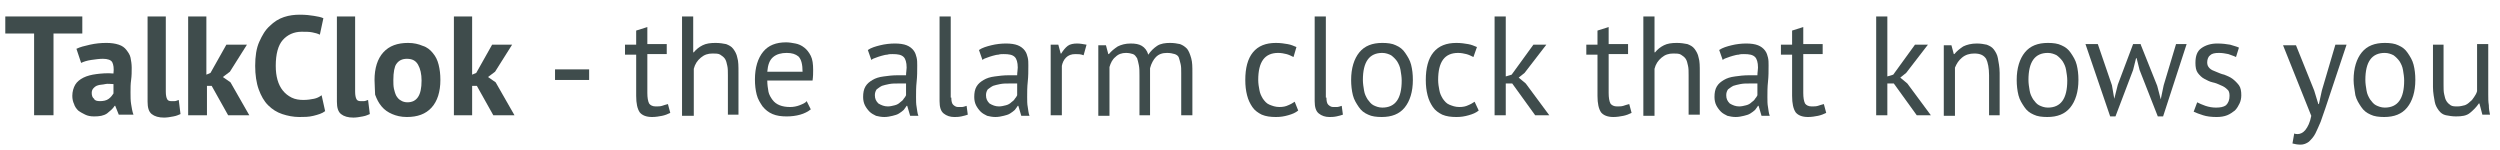
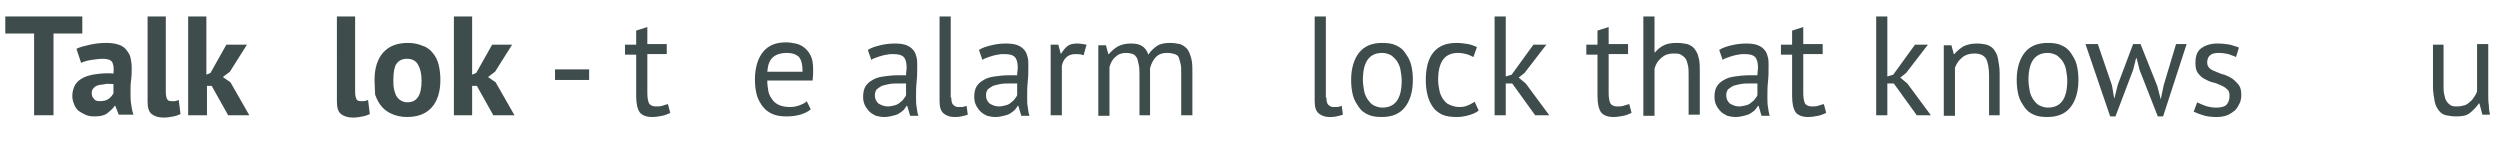
<svg xmlns="http://www.w3.org/2000/svg" version="1.1" id="Ebene_1" x="0px" y="0px" width="425.2px" height="25.5px" viewBox="0 0 425.2 25.5" style="enable-background:new 0 0 425.2 25.5;" xml:space="preserve">
  <g>
    <path style="fill:#3F4C4C;" d="M14,5.7H9.1v13.9H5.8V5.7H0.9V2.8H14V5.7z" />
    <path style="fill:#3F4C4C;" d="M13,8.3c0.6-0.3,1.4-0.5,2.3-0.7c0.9-0.2,1.8-0.3,2.8-0.3c0.8,0,1.5,0.1,2.1,0.3   c0.6,0.2,1,0.5,1.3,0.9s0.6,0.8,0.7,1.3c0.1,0.5,0.2,1.1,0.2,1.7c0,0.7,0,1.4-0.1,2.1s-0.1,1.4-0.1,2.1c0,0.7,0,1.4,0.1,2   s0.2,1.3,0.4,1.8h-2.5L19.6,18h-0.1c-0.3,0.5-0.8,0.9-1.3,1.3c-0.6,0.4-1.3,0.5-2.2,0.5c-0.6,0-1.1-0.1-1.5-0.3   c-0.4-0.2-0.8-0.4-1.2-0.7c-0.3-0.3-0.6-0.7-0.7-1.1c-0.2-0.4-0.3-0.9-0.3-1.4c0-0.7,0.2-1.4,0.5-1.9c0.3-0.5,0.8-0.9,1.4-1.2   c0.6-0.3,1.4-0.5,2.2-0.6s1.8-0.2,2.9-0.1c0.1-0.9,0-1.5-0.2-1.9c-0.2-0.4-0.8-0.6-1.6-0.6c-0.6,0-1.3,0.1-2,0.2   c-0.7,0.1-1.3,0.3-1.7,0.5L13,8.3z M17,17.2c0.6,0,1.1-0.1,1.5-0.4c0.4-0.3,0.6-0.6,0.8-0.9v-1.6c-0.5,0-1-0.1-1.4,0   s-0.9,0.1-1.2,0.2c-0.4,0.1-0.6,0.3-0.8,0.5c-0.2,0.2-0.3,0.5-0.3,0.8c0,0.4,0.1,0.8,0.4,1C16.1,17.1,16.5,17.2,17,17.2z" />
    <path style="fill:#3F4C4C;" d="M28.2,15.6c0,0.6,0.1,1,0.2,1.2c0.1,0.3,0.4,0.4,0.7,0.4c0.2,0,0.4,0,0.6,0c0.2,0,0.4-0.1,0.7-0.2   l0.3,2.4c-0.3,0.1-0.6,0.3-1.2,0.4c-0.5,0.1-1.1,0.2-1.6,0.2c-0.9,0-1.6-0.2-2.1-0.6c-0.5-0.4-0.7-1.1-0.7-2.1V2.8h3.1V15.6z" />
    <path style="fill:#3F4C4C;" d="M36,14.6h-0.8v5H32V2.8h3.1v9.9l0.7-0.3l2.7-4.8H42l-2.9,4.6l-1.2,0.9l1.3,0.9l3.2,5.6h-3.6L36,14.6   z" />
-     <path style="fill:#3F4C4C;" d="M55.3,18.9c-0.5,0.4-1.2,0.6-2,0.8c-0.8,0.2-1.6,0.2-2.4,0.2c-1,0-2-0.2-2.9-0.5   c-0.9-0.3-1.7-0.8-2.4-1.5s-1.2-1.6-1.6-2.7c-0.4-1.1-0.6-2.5-0.6-4c0-1.6,0.2-3,0.7-4.1c0.5-1.1,1-2,1.8-2.7   c0.7-0.7,1.5-1.2,2.4-1.5c0.9-0.3,1.8-0.4,2.7-0.4c1,0,1.8,0.1,2.4,0.2C54,2.8,54.6,2.9,55,3.1l-0.6,2.8c-0.4-0.2-0.8-0.3-1.3-0.4   s-1.1-0.1-1.8-0.1c-1.3,0-2.4,0.5-3.2,1.4c-0.8,0.9-1.2,2.4-1.2,4.4c0,0.9,0.1,1.7,0.3,2.4c0.2,0.7,0.5,1.3,0.9,1.8   c0.4,0.5,0.9,0.9,1.5,1.2c0.6,0.3,1.3,0.4,2,0.4c0.7,0,1.3-0.1,1.8-0.2c0.5-0.1,0.9-0.3,1.3-0.6L55.3,18.9z" />
    <path style="fill:#3F4C4C;" d="M60.4,15.6c0,0.6,0.1,1,0.2,1.2c0.1,0.3,0.4,0.4,0.7,0.4c0.2,0,0.4,0,0.6,0c0.2,0,0.4-0.1,0.7-0.2   l0.3,2.4c-0.3,0.1-0.6,0.3-1.2,0.4c-0.5,0.1-1.1,0.2-1.6,0.2c-0.9,0-1.6-0.2-2.1-0.6c-0.5-0.4-0.7-1.1-0.7-2.1V2.8h3.1V15.6z" />
    <path style="fill:#3F4C4C;" d="M63.7,13.6c0-2,0.5-3.6,1.5-4.7c1-1.1,2.4-1.6,4.2-1.6c1,0,1.8,0.2,2.5,0.5C72.6,8,73.2,8.5,73.6,9   c0.5,0.6,0.8,1.2,1,2c0.2,0.8,0.3,1.6,0.3,2.6c0,2-0.5,3.6-1.5,4.7c-1,1.1-2.4,1.6-4.2,1.6c-1,0-1.8-0.2-2.5-0.5s-1.3-0.7-1.8-1.3   c-0.5-0.6-0.8-1.2-1.1-2C63.8,15.4,63.7,14.5,63.7,13.6z M66.9,13.6c0,0.5,0,1,0.1,1.5c0.1,0.4,0.2,0.8,0.4,1.2   c0.2,0.3,0.4,0.6,0.8,0.8c0.3,0.2,0.7,0.3,1.1,0.3c0.8,0,1.4-0.3,1.8-0.9c0.4-0.6,0.6-1.5,0.6-2.8c0-1.1-0.2-2-0.6-2.7   c-0.4-0.7-1-1-1.9-1c-0.8,0-1.4,0.3-1.8,0.9C67.1,11.3,66.9,12.3,66.9,13.6z" />
    <path style="fill:#3F4C4C;" d="M81.1,14.6h-0.8v5h-3.1V2.8h3.1v9.9l0.7-0.3l2.7-4.8h3.4l-2.9,4.6l-1.2,0.9l1.3,0.9l3.2,5.6h-3.6   L81.1,14.6z" />
    <path style="fill:#3F4C4C;" d="M94.4,11.8h5.8v1.8h-5.8V11.8z" />
    <path style="fill:#3F4C4C;" d="M106.3,7.6h1.9V5.2l1.9-0.6v2.9h3.3v1.7h-3.3v6.6c0,0.8,0.1,1.4,0.3,1.8c0.2,0.3,0.6,0.5,1.1,0.5   c0.4,0,0.8,0,1.1-0.1s0.6-0.2,1-0.3l0.4,1.5c-0.4,0.2-0.9,0.4-1.4,0.5c-0.5,0.1-1.1,0.2-1.7,0.2c-1,0-1.7-0.3-2.1-0.8   c-0.4-0.6-0.6-1.5-0.6-2.8v-7h-1.9V7.6z" />
-     <path style="fill:#3F4C4C;" d="M123.8,19.6v-6.8c0-0.6,0-1.2-0.1-1.6c-0.1-0.5-0.2-0.9-0.4-1.2c-0.2-0.3-0.5-0.5-0.8-0.7   c-0.3-0.2-0.8-0.2-1.3-0.2c-0.8,0-1.4,0.2-2,0.7c-0.6,0.5-1,1.1-1.2,1.9v8H116V2.8h1.9v6.1h0.1c0.4-0.5,0.9-0.9,1.5-1.2   c0.6-0.3,1.3-0.4,2.2-0.4c0.7,0,1.3,0.1,1.8,0.2c0.5,0.2,0.9,0.4,1.2,0.8c0.3,0.4,0.6,0.9,0.7,1.5c0.2,0.6,0.2,1.5,0.2,2.5v7.2   H123.8z" />
    <path style="fill:#3F4C4C;" d="M137.9,18.6c-0.5,0.4-1.1,0.7-1.8,0.9c-0.7,0.2-1.5,0.3-2.3,0.3c-0.9,0-1.7-0.1-2.4-0.4   c-0.7-0.3-1.2-0.7-1.7-1.3c-0.4-0.6-0.8-1.2-1-2c-0.2-0.8-0.3-1.6-0.3-2.6c0-2,0.5-3.6,1.4-4.7c0.9-1.1,2.2-1.6,3.9-1.6   c0.5,0,1.1,0.1,1.6,0.2s1,0.3,1.5,0.7c0.4,0.3,0.8,0.8,1.1,1.4c0.3,0.6,0.4,1.4,0.4,2.4c0,0.5,0,1.1-0.1,1.8h-7.7   c0,0.7,0.1,1.3,0.2,1.9c0.1,0.5,0.4,1,0.7,1.4c0.3,0.4,0.7,0.7,1.2,0.9c0.5,0.2,1.1,0.3,1.8,0.3c0.5,0,1.1-0.1,1.6-0.3   c0.5-0.2,1-0.4,1.2-0.7L137.9,18.6z M133.8,9c-0.9,0-1.7,0.2-2.3,0.7s-0.9,1.3-1,2.5h6c0-1.2-0.2-2.1-0.7-2.6   C135.3,9.2,134.7,9,133.8,9z" />
    <path style="fill:#3F4C4C;" d="M147.6,8.5c0.6-0.4,1.3-0.6,2.1-0.8c0.8-0.2,1.7-0.3,2.5-0.3c0.8,0,1.5,0.1,2,0.3   c0.5,0.2,0.9,0.5,1.2,0.9c0.3,0.4,0.4,0.8,0.5,1.2s0.1,0.9,0.1,1.3c0,1,0,1.9-0.1,2.8s-0.1,1.8-0.1,2.6c0,0.6,0,1.2,0.1,1.7   s0.1,1,0.3,1.5h-1.4l-0.5-1.7h-0.1c-0.1,0.2-0.3,0.4-0.5,0.7c-0.2,0.2-0.5,0.4-0.8,0.6s-0.7,0.3-1.1,0.4c-0.4,0.1-0.9,0.2-1.4,0.2   c-0.5,0-1-0.1-1.4-0.2c-0.4-0.2-0.8-0.4-1.1-0.7c-0.3-0.3-0.6-0.7-0.8-1.1s-0.3-0.9-0.3-1.4c0-0.7,0.1-1.3,0.4-1.8   c0.3-0.5,0.7-0.8,1.2-1.1c0.5-0.3,1.1-0.5,1.9-0.6c0.7-0.1,1.5-0.2,2.4-0.2c0.2,0,0.4,0,0.7,0c0.2,0,0.4,0,0.7,0   c0-0.5,0.1-0.9,0.1-1.3c0-0.9-0.2-1.5-0.5-1.8c-0.4-0.4-1-0.5-1.9-0.5c-0.3,0-0.6,0-0.9,0.1c-0.3,0-0.6,0.1-1,0.2s-0.6,0.2-0.9,0.3   s-0.6,0.2-0.8,0.4L147.6,8.5z M151,18.1c0.4,0,0.8-0.1,1.2-0.2c0.4-0.1,0.7-0.3,0.9-0.5c0.3-0.2,0.5-0.4,0.6-0.6   c0.2-0.2,0.3-0.4,0.4-0.6v-2c-0.2,0-0.5,0-0.7,0c-0.2,0-0.5,0-0.7,0c-0.5,0-1,0-1.5,0.1c-0.5,0.1-0.9,0.2-1.2,0.3   c-0.4,0.2-0.6,0.4-0.9,0.6c-0.2,0.3-0.3,0.6-0.3,1c0,0.6,0.2,1,0.6,1.4C149.9,17.9,150.4,18.1,151,18.1z" />
    <path style="fill:#3F4C4C;" d="M161.8,16.6c0,0.6,0.1,1,0.3,1.2c0.2,0.2,0.5,0.4,0.8,0.4c0.2,0,0.4,0,0.7,0c0.2,0,0.5-0.1,0.8-0.2   l0.2,1.5c-0.3,0.1-0.6,0.2-1.1,0.3s-0.9,0.1-1.2,0.1c-0.7,0-1.3-0.2-1.8-0.6c-0.5-0.4-0.7-1.1-0.7-2.1V2.8h1.9V16.6z" />
    <path style="fill:#3F4C4C;" d="M166.5,8.5c0.6-0.4,1.3-0.6,2.1-0.8c0.8-0.2,1.7-0.3,2.5-0.3c0.8,0,1.5,0.1,2,0.3   c0.5,0.2,0.9,0.5,1.2,0.9c0.3,0.4,0.4,0.8,0.5,1.2s0.1,0.9,0.1,1.3c0,1,0,1.9-0.1,2.8s-0.1,1.8-0.1,2.6c0,0.6,0,1.2,0.1,1.7   s0.1,1,0.3,1.5h-1.4l-0.5-1.7h-0.1c-0.1,0.2-0.3,0.4-0.5,0.7c-0.2,0.2-0.5,0.4-0.8,0.6s-0.7,0.3-1.1,0.4c-0.4,0.1-0.9,0.2-1.4,0.2   c-0.5,0-1-0.1-1.4-0.2c-0.4-0.2-0.8-0.4-1.1-0.7c-0.3-0.3-0.6-0.7-0.8-1.1s-0.3-0.9-0.3-1.4c0-0.7,0.1-1.3,0.4-1.8   c0.3-0.5,0.7-0.8,1.2-1.1c0.5-0.3,1.1-0.5,1.9-0.6c0.7-0.1,1.5-0.2,2.4-0.2c0.2,0,0.4,0,0.7,0c0.2,0,0.4,0,0.7,0   c0-0.5,0.1-0.9,0.1-1.3c0-0.9-0.2-1.5-0.5-1.8c-0.4-0.4-1-0.5-1.9-0.5c-0.3,0-0.6,0-0.9,0.1c-0.3,0-0.6,0.1-1,0.2s-0.6,0.2-0.9,0.3   s-0.6,0.2-0.8,0.4L166.5,8.5z M169.9,18.1c0.4,0,0.8-0.1,1.2-0.2c0.4-0.1,0.7-0.3,0.9-0.5c0.3-0.2,0.5-0.4,0.6-0.6   c0.2-0.2,0.3-0.4,0.4-0.6v-2c-0.2,0-0.5,0-0.7,0c-0.2,0-0.5,0-0.7,0c-0.5,0-1,0-1.5,0.1c-0.5,0.1-0.9,0.2-1.2,0.3   c-0.4,0.2-0.6,0.4-0.9,0.6c-0.2,0.3-0.3,0.6-0.3,1c0,0.6,0.2,1,0.6,1.4C168.8,17.9,169.3,18.1,169.9,18.1z" />
    <path style="fill:#3F4C4C;" d="M184.3,9.4c-0.5-0.2-0.9-0.2-1.4-0.2c-0.7,0-1.2,0.2-1.6,0.6c-0.4,0.4-0.6,0.9-0.7,1.4v8.4h-1.9v-12   h1.3l0.4,1.5h0.1c0.3-0.5,0.7-1,1.1-1.3c0.4-0.3,1-0.4,1.6-0.4c0.5,0,1,0.1,1.6,0.2L184.3,9.4z" />
    <path style="fill:#3F4C4C;" d="M193.8,19.6v-6.8c0-0.6,0-1.2-0.1-1.7c-0.1-0.5-0.2-0.9-0.3-1.2c-0.2-0.3-0.4-0.6-0.7-0.7   C192.4,9.1,192,9,191.5,9c-0.7,0-1.3,0.2-1.8,0.7c-0.5,0.4-0.8,1-1,1.7v8.3h-1.9v-12h1.3l0.4,1.5h0.1c0.4-0.5,0.9-0.9,1.5-1.3   c0.6-0.3,1.3-0.5,2.2-0.5c0.8,0,1.4,0.1,1.9,0.4c0.5,0.3,0.9,0.8,1.1,1.5c0.4-0.6,0.9-1.1,1.5-1.5c0.6-0.4,1.4-0.5,2.2-0.5   c0.7,0,1.2,0.1,1.7,0.2c0.5,0.2,0.8,0.4,1.2,0.8c0.3,0.4,0.5,0.9,0.7,1.6s0.2,1.5,0.2,2.5v7.2h-1.9v-7.2c0-0.6,0-1.1-0.1-1.5   c-0.1-0.4-0.2-0.8-0.3-1.1s-0.4-0.5-0.7-0.6S199,9,198.5,9c-0.8,0-1.4,0.2-1.9,0.7c-0.4,0.4-0.8,1.1-1,1.9v8H193.8z" />
-     <path style="fill:#3F4C4C;" d="M220.8,18.8c-0.5,0.4-1,0.6-1.7,0.8c-0.7,0.2-1.3,0.3-2.1,0.3c-0.9,0-1.7-0.1-2.4-0.4   c-0.6-0.3-1.2-0.7-1.6-1.3c-0.4-0.6-0.7-1.2-0.9-2c-0.2-0.8-0.3-1.6-0.3-2.6c0-2,0.4-3.6,1.3-4.7c0.9-1.1,2.2-1.6,3.9-1.6   c0.8,0,1.4,0.1,2,0.2s1,0.3,1.5,0.5L220,9.7c-0.4-0.2-0.8-0.4-1.2-0.5c-0.4-0.1-0.9-0.2-1.4-0.2c-2.3,0-3.4,1.5-3.4,4.6   c0,0.6,0.1,1.2,0.2,1.7c0.1,0.6,0.3,1,0.6,1.5c0.3,0.4,0.6,0.8,1.1,1s1,0.4,1.7,0.4c0.6,0,1.1-0.1,1.5-0.3c0.5-0.2,0.8-0.4,1.1-0.6   L220.8,18.8z" />
    <path style="fill:#3F4C4C;" d="M225.6,16.6c0,0.6,0.1,1,0.3,1.2c0.2,0.2,0.5,0.4,0.8,0.4c0.2,0,0.4,0,0.7,0c0.2,0,0.5-0.1,0.8-0.2   l0.2,1.5c-0.3,0.1-0.6,0.2-1.1,0.3s-0.9,0.1-1.2,0.1c-0.7,0-1.3-0.2-1.8-0.6c-0.5-0.4-0.7-1.1-0.7-2.1V2.8h1.9V16.6z" />
    <path style="fill:#3F4C4C;" d="M229.8,13.6c0-2,0.5-3.6,1.4-4.7c0.9-1.1,2.2-1.6,3.9-1.6c0.9,0,1.7,0.1,2.3,0.4   c0.7,0.3,1.2,0.7,1.6,1.3c0.4,0.6,0.8,1.2,1,2c0.2,0.8,0.3,1.6,0.3,2.6c0,2-0.5,3.6-1.4,4.7c-0.9,1.1-2.2,1.6-3.9,1.6   c-0.9,0-1.7-0.1-2.3-0.4c-0.7-0.3-1.2-0.7-1.6-1.3c-0.4-0.6-0.8-1.2-1-2C229.9,15.4,229.8,14.5,229.8,13.6z M231.8,13.6   c0,0.6,0.1,1.2,0.2,1.8s0.3,1,0.6,1.5c0.3,0.4,0.6,0.8,1,1s0.9,0.4,1.5,0.4c2.2,0,3.3-1.5,3.3-4.6c0-0.6-0.1-1.2-0.2-1.8   c-0.1-0.6-0.3-1-0.6-1.5c-0.3-0.4-0.6-0.7-1-1c-0.4-0.2-0.9-0.4-1.5-0.4C232.9,9,231.8,10.5,231.8,13.6z" />
    <path style="fill:#3F4C4C;" d="M251.5,18.8c-0.5,0.4-1,0.6-1.7,0.8c-0.7,0.2-1.3,0.3-2.1,0.3c-0.9,0-1.7-0.1-2.4-0.4   c-0.6-0.3-1.2-0.7-1.6-1.3c-0.4-0.6-0.7-1.2-0.9-2c-0.2-0.8-0.3-1.6-0.3-2.6c0-2,0.4-3.6,1.3-4.7c0.9-1.1,2.2-1.6,3.9-1.6   c0.8,0,1.4,0.1,2,0.2s1,0.3,1.5,0.5l-0.6,1.7c-0.4-0.2-0.8-0.4-1.2-0.5c-0.4-0.1-0.9-0.2-1.4-0.2c-2.3,0-3.4,1.5-3.4,4.6   c0,0.6,0.1,1.2,0.2,1.7c0.1,0.6,0.3,1,0.6,1.5c0.3,0.4,0.6,0.8,1.1,1s1,0.4,1.7,0.4c0.6,0,1.1-0.1,1.5-0.3c0.5-0.2,0.8-0.4,1.1-0.6   L251.5,18.8z" />
    <path style="fill:#3F4C4C;" d="M257.2,14.2h-1.1v5.4h-1.9V2.8h1.9V13l1-0.3l3.7-5.1h2.2l-3.7,4.8l-1,0.8l1.2,1l4,5.4h-2.4   L257.2,14.2z" />
    <path style="fill:#3F4C4C;" d="M269.8,7.6h1.9V5.2l1.9-0.6v2.9h3.3v1.7h-3.3v6.6c0,0.8,0.1,1.4,0.3,1.8c0.2,0.3,0.6,0.5,1.1,0.5   c0.4,0,0.8,0,1.1-0.1c0.3-0.1,0.6-0.2,1-0.3l0.4,1.5c-0.4,0.2-0.9,0.4-1.4,0.5c-0.5,0.1-1.1,0.2-1.7,0.2c-1,0-1.7-0.3-2.1-0.8   c-0.4-0.6-0.6-1.5-0.6-2.8v-7h-1.9V7.6z" />
    <path style="fill:#3F4C4C;" d="M287.2,19.6v-6.8c0-0.6,0-1.2-0.1-1.6c-0.1-0.5-0.2-0.9-0.4-1.2c-0.2-0.3-0.5-0.5-0.8-0.7   c-0.3-0.2-0.8-0.2-1.3-0.2c-0.8,0-1.4,0.2-2,0.7c-0.6,0.5-1,1.1-1.2,1.9v8h-1.9V2.8h1.9v6.1h0.1c0.4-0.5,0.9-0.9,1.5-1.2   c0.6-0.3,1.3-0.4,2.2-0.4c0.7,0,1.3,0.1,1.8,0.2c0.5,0.2,0.9,0.4,1.2,0.8c0.3,0.4,0.6,0.9,0.7,1.5c0.2,0.6,0.2,1.5,0.2,2.5v7.2   H287.2z" />
    <path style="fill:#3F4C4C;" d="M292.4,8.5c0.6-0.4,1.3-0.6,2.1-0.8c0.8-0.2,1.7-0.3,2.5-0.3c0.8,0,1.5,0.1,2,0.3   c0.5,0.2,0.9,0.5,1.2,0.9c0.3,0.4,0.4,0.8,0.5,1.2s0.1,0.9,0.1,1.3c0,1,0,1.9-0.1,2.8s-0.1,1.8-0.1,2.6c0,0.6,0,1.2,0.1,1.7   s0.1,1,0.3,1.5h-1.4l-0.5-1.7H299c-0.1,0.2-0.3,0.4-0.5,0.7c-0.2,0.2-0.5,0.4-0.8,0.6s-0.7,0.3-1.1,0.4c-0.4,0.1-0.9,0.2-1.4,0.2   c-0.5,0-1-0.1-1.4-0.2c-0.4-0.2-0.8-0.4-1.1-0.7c-0.3-0.3-0.6-0.7-0.8-1.1s-0.3-0.9-0.3-1.4c0-0.7,0.1-1.3,0.4-1.8   c0.3-0.5,0.7-0.8,1.2-1.1c0.5-0.3,1.1-0.5,1.9-0.6c0.7-0.1,1.5-0.2,2.4-0.2c0.2,0,0.4,0,0.7,0c0.2,0,0.4,0,0.7,0   c0-0.5,0.1-0.9,0.1-1.3c0-0.9-0.2-1.5-0.5-1.8c-0.4-0.4-1-0.5-1.9-0.5c-0.3,0-0.6,0-0.9,0.1c-0.3,0-0.6,0.1-1,0.2s-0.6,0.2-0.9,0.3   s-0.6,0.2-0.8,0.4L292.4,8.5z M295.8,18.1c0.4,0,0.8-0.1,1.2-0.2c0.4-0.1,0.7-0.3,0.9-0.5c0.3-0.2,0.5-0.4,0.6-0.6   c0.2-0.2,0.3-0.4,0.4-0.6v-2c-0.2,0-0.5,0-0.7,0c-0.2,0-0.5,0-0.7,0c-0.5,0-1,0-1.5,0.1c-0.5,0.1-0.9,0.2-1.2,0.3   c-0.4,0.2-0.6,0.4-0.9,0.6c-0.2,0.3-0.3,0.6-0.3,1c0,0.6,0.2,1,0.6,1.4C294.7,17.9,295.2,18.1,295.8,18.1z" />
    <path style="fill:#3F4C4C;" d="M302.9,7.6h1.9V5.2l1.9-0.6v2.9h3.3v1.7h-3.3v6.6c0,0.8,0.1,1.4,0.3,1.8c0.2,0.3,0.6,0.5,1.1,0.5   c0.4,0,0.8,0,1.1-0.1c0.3-0.1,0.6-0.2,1-0.3l0.4,1.5c-0.4,0.2-0.9,0.4-1.4,0.5c-0.5,0.1-1.1,0.2-1.7,0.2c-1,0-1.7-0.3-2.1-0.8   c-0.4-0.6-0.6-1.5-0.6-2.8v-7h-1.9V7.6z" />
    <path style="fill:#3F4C4C;" d="M322.1,14.2H321v5.4h-1.9V2.8h1.9V13l1-0.3l3.7-5.1h2.2l-3.7,4.8l-1,0.8l1.2,1l4,5.4h-2.4   L322.1,14.2z" />
    <path style="fill:#3F4C4C;" d="M338.3,19.6v-6.8c0-1.2-0.2-2.2-0.5-2.8c-0.4-0.6-1-0.9-2-0.9c-0.8,0-1.5,0.2-2.1,0.7   c-0.6,0.5-0.9,1-1.2,1.7v8.2h-1.9v-12h1.3l0.4,1.5h0.1c0.4-0.5,0.9-0.9,1.5-1.3c0.6-0.3,1.4-0.5,2.3-0.5c0.7,0,1.2,0.1,1.7,0.2   c0.5,0.2,0.9,0.4,1.2,0.8c0.3,0.4,0.6,0.9,0.7,1.5s0.3,1.5,0.3,2.5v7.2H338.3z" />
    <path style="fill:#3F4C4C;" d="M343,13.6c0-2,0.5-3.6,1.4-4.7c0.9-1.1,2.2-1.6,3.9-1.6c0.9,0,1.7,0.1,2.3,0.4   c0.7,0.3,1.2,0.7,1.6,1.3c0.4,0.6,0.8,1.2,1,2c0.2,0.8,0.3,1.6,0.3,2.6c0,2-0.5,3.6-1.4,4.7c-0.9,1.1-2.2,1.6-3.9,1.6   c-0.9,0-1.7-0.1-2.3-0.4c-0.7-0.3-1.2-0.7-1.6-1.3c-0.4-0.6-0.8-1.2-1-2C343.1,15.4,343,14.5,343,13.6z M345,13.6   c0,0.6,0.1,1.2,0.2,1.8s0.3,1,0.6,1.5c0.3,0.4,0.6,0.8,1,1s0.9,0.4,1.5,0.4c2.2,0,3.3-1.5,3.3-4.6c0-0.6-0.1-1.2-0.2-1.8   c-0.1-0.6-0.3-1-0.6-1.5c-0.3-0.4-0.6-0.7-1-1c-0.4-0.2-0.9-0.4-1.5-0.4C346.1,9,345,10.5,345,13.6z" />
    <path style="fill:#3F4C4C;" d="M364.1,7.6l2.8,7l0.6,2.3h0l0.5-2.4l2.1-7h1.8l-4,12.3h-0.9l-3.1-7.9l-0.5-2h-0.1l-0.5,2l-3,7.9   h-0.9l-4.2-12.3h2.1l2.4,7l0.4,2.3h0l0.6-2.4l2.6-6.9H364.1z" />
    <path style="fill:#3F4C4C;" d="M379.2,16.3c0-0.5-0.1-0.9-0.4-1.1c-0.3-0.3-0.6-0.5-1.1-0.7c-0.4-0.2-0.9-0.4-1.4-0.5   s-1-0.4-1.4-0.6s-0.8-0.6-1.1-1s-0.4-1-0.4-1.7c0-1.2,0.3-2,1-2.5c0.7-0.5,1.6-0.8,2.7-0.8c0.9,0,1.6,0.1,2.2,0.2   c0.6,0.2,1.1,0.3,1.5,0.5l-0.5,1.6c-0.4-0.2-0.8-0.3-1.3-0.5C378.5,9.1,378,9,377.4,9c-0.7,0-1.2,0.1-1.5,0.4   c-0.3,0.2-0.5,0.7-0.5,1.2c0,0.4,0.1,0.7,0.4,1s0.6,0.4,1.1,0.6s0.9,0.4,1.4,0.5c0.5,0.2,1,0.4,1.4,0.7s0.8,0.7,1.1,1.1   c0.3,0.4,0.4,1,0.4,1.7c0,0.5-0.1,1-0.3,1.4c-0.2,0.4-0.4,0.8-0.8,1.2c-0.4,0.3-0.8,0.6-1.3,0.8c-0.5,0.2-1.1,0.3-1.8,0.3   c-0.9,0-1.7-0.1-2.3-0.3s-1.2-0.4-1.6-0.6l0.6-1.6c0.4,0.2,0.8,0.4,1.4,0.6c0.6,0.2,1.2,0.3,1.8,0.3c0.7,0,1.3-0.1,1.7-0.4   C379,17.5,379.2,17,379.2,16.3z" />
-     <path style="fill:#3F4C4C;" d="M393.6,15.4l0.7,2.3h0.1l0.5-2.3l2.3-7.8h1.9l-3.6,10.8c-0.3,0.8-0.5,1.5-0.8,2.3   c-0.3,0.7-0.6,1.4-0.9,2c-0.3,0.6-0.7,1-1.1,1.4c-0.4,0.3-0.9,0.5-1.4,0.5c-0.6,0-1-0.1-1.4-0.2l0.3-1.7c0.2,0.1,0.4,0.1,0.6,0.1   c0.4,0,0.9-0.2,1.3-0.7c0.4-0.5,0.8-1.3,1-2.4l-4.8-12h2.2L393.6,15.4z" />
-     <path style="fill:#3F4C4C;" d="M400.3,13.6c0-2,0.5-3.6,1.4-4.7c0.9-1.1,2.2-1.6,3.9-1.6c0.9,0,1.7,0.1,2.3,0.4   c0.7,0.3,1.2,0.7,1.6,1.3c0.4,0.6,0.8,1.2,1,2c0.2,0.8,0.3,1.6,0.3,2.6c0,2-0.5,3.6-1.4,4.7c-0.9,1.1-2.2,1.6-3.9,1.6   c-0.9,0-1.7-0.1-2.3-0.4c-0.7-0.3-1.2-0.7-1.6-1.3c-0.4-0.6-0.8-1.2-1-2C400.5,15.4,400.3,14.5,400.3,13.6z M402.3,13.6   c0,0.6,0.1,1.2,0.2,1.8s0.3,1,0.6,1.5c0.3,0.4,0.6,0.8,1,1s0.9,0.4,1.5,0.4c2.2,0,3.3-1.5,3.3-4.6c0-0.6-0.1-1.2-0.2-1.8   c-0.1-0.6-0.3-1-0.6-1.5c-0.3-0.4-0.6-0.7-1-1c-0.4-0.2-0.9-0.4-1.5-0.4C403.4,9,402.3,10.5,402.3,13.6z" />
    <path style="fill:#3F4C4C;" d="M415.6,7.6v6.8c0,0.6,0,1.2,0.1,1.6c0.1,0.5,0.2,0.9,0.4,1.2s0.4,0.5,0.7,0.7   c0.3,0.2,0.7,0.2,1.2,0.2c0.4,0,0.8-0.1,1.2-0.2c0.3-0.1,0.6-0.3,0.9-0.6c0.3-0.2,0.5-0.5,0.7-0.8s0.4-0.6,0.5-1v-8h1.9v8.6   c0,0.6,0,1.2,0.1,1.8c0,0.6,0.1,1.2,0.2,1.6h-1.3l-0.5-1.9h-0.1c-0.4,0.6-0.9,1.1-1.5,1.6s-1.4,0.6-2.4,0.6c-0.6,0-1.2-0.1-1.7-0.2   s-0.9-0.4-1.2-0.8c-0.3-0.4-0.6-0.9-0.7-1.5s-0.3-1.5-0.3-2.5V7.6H415.6z" />
  </g>
</svg>